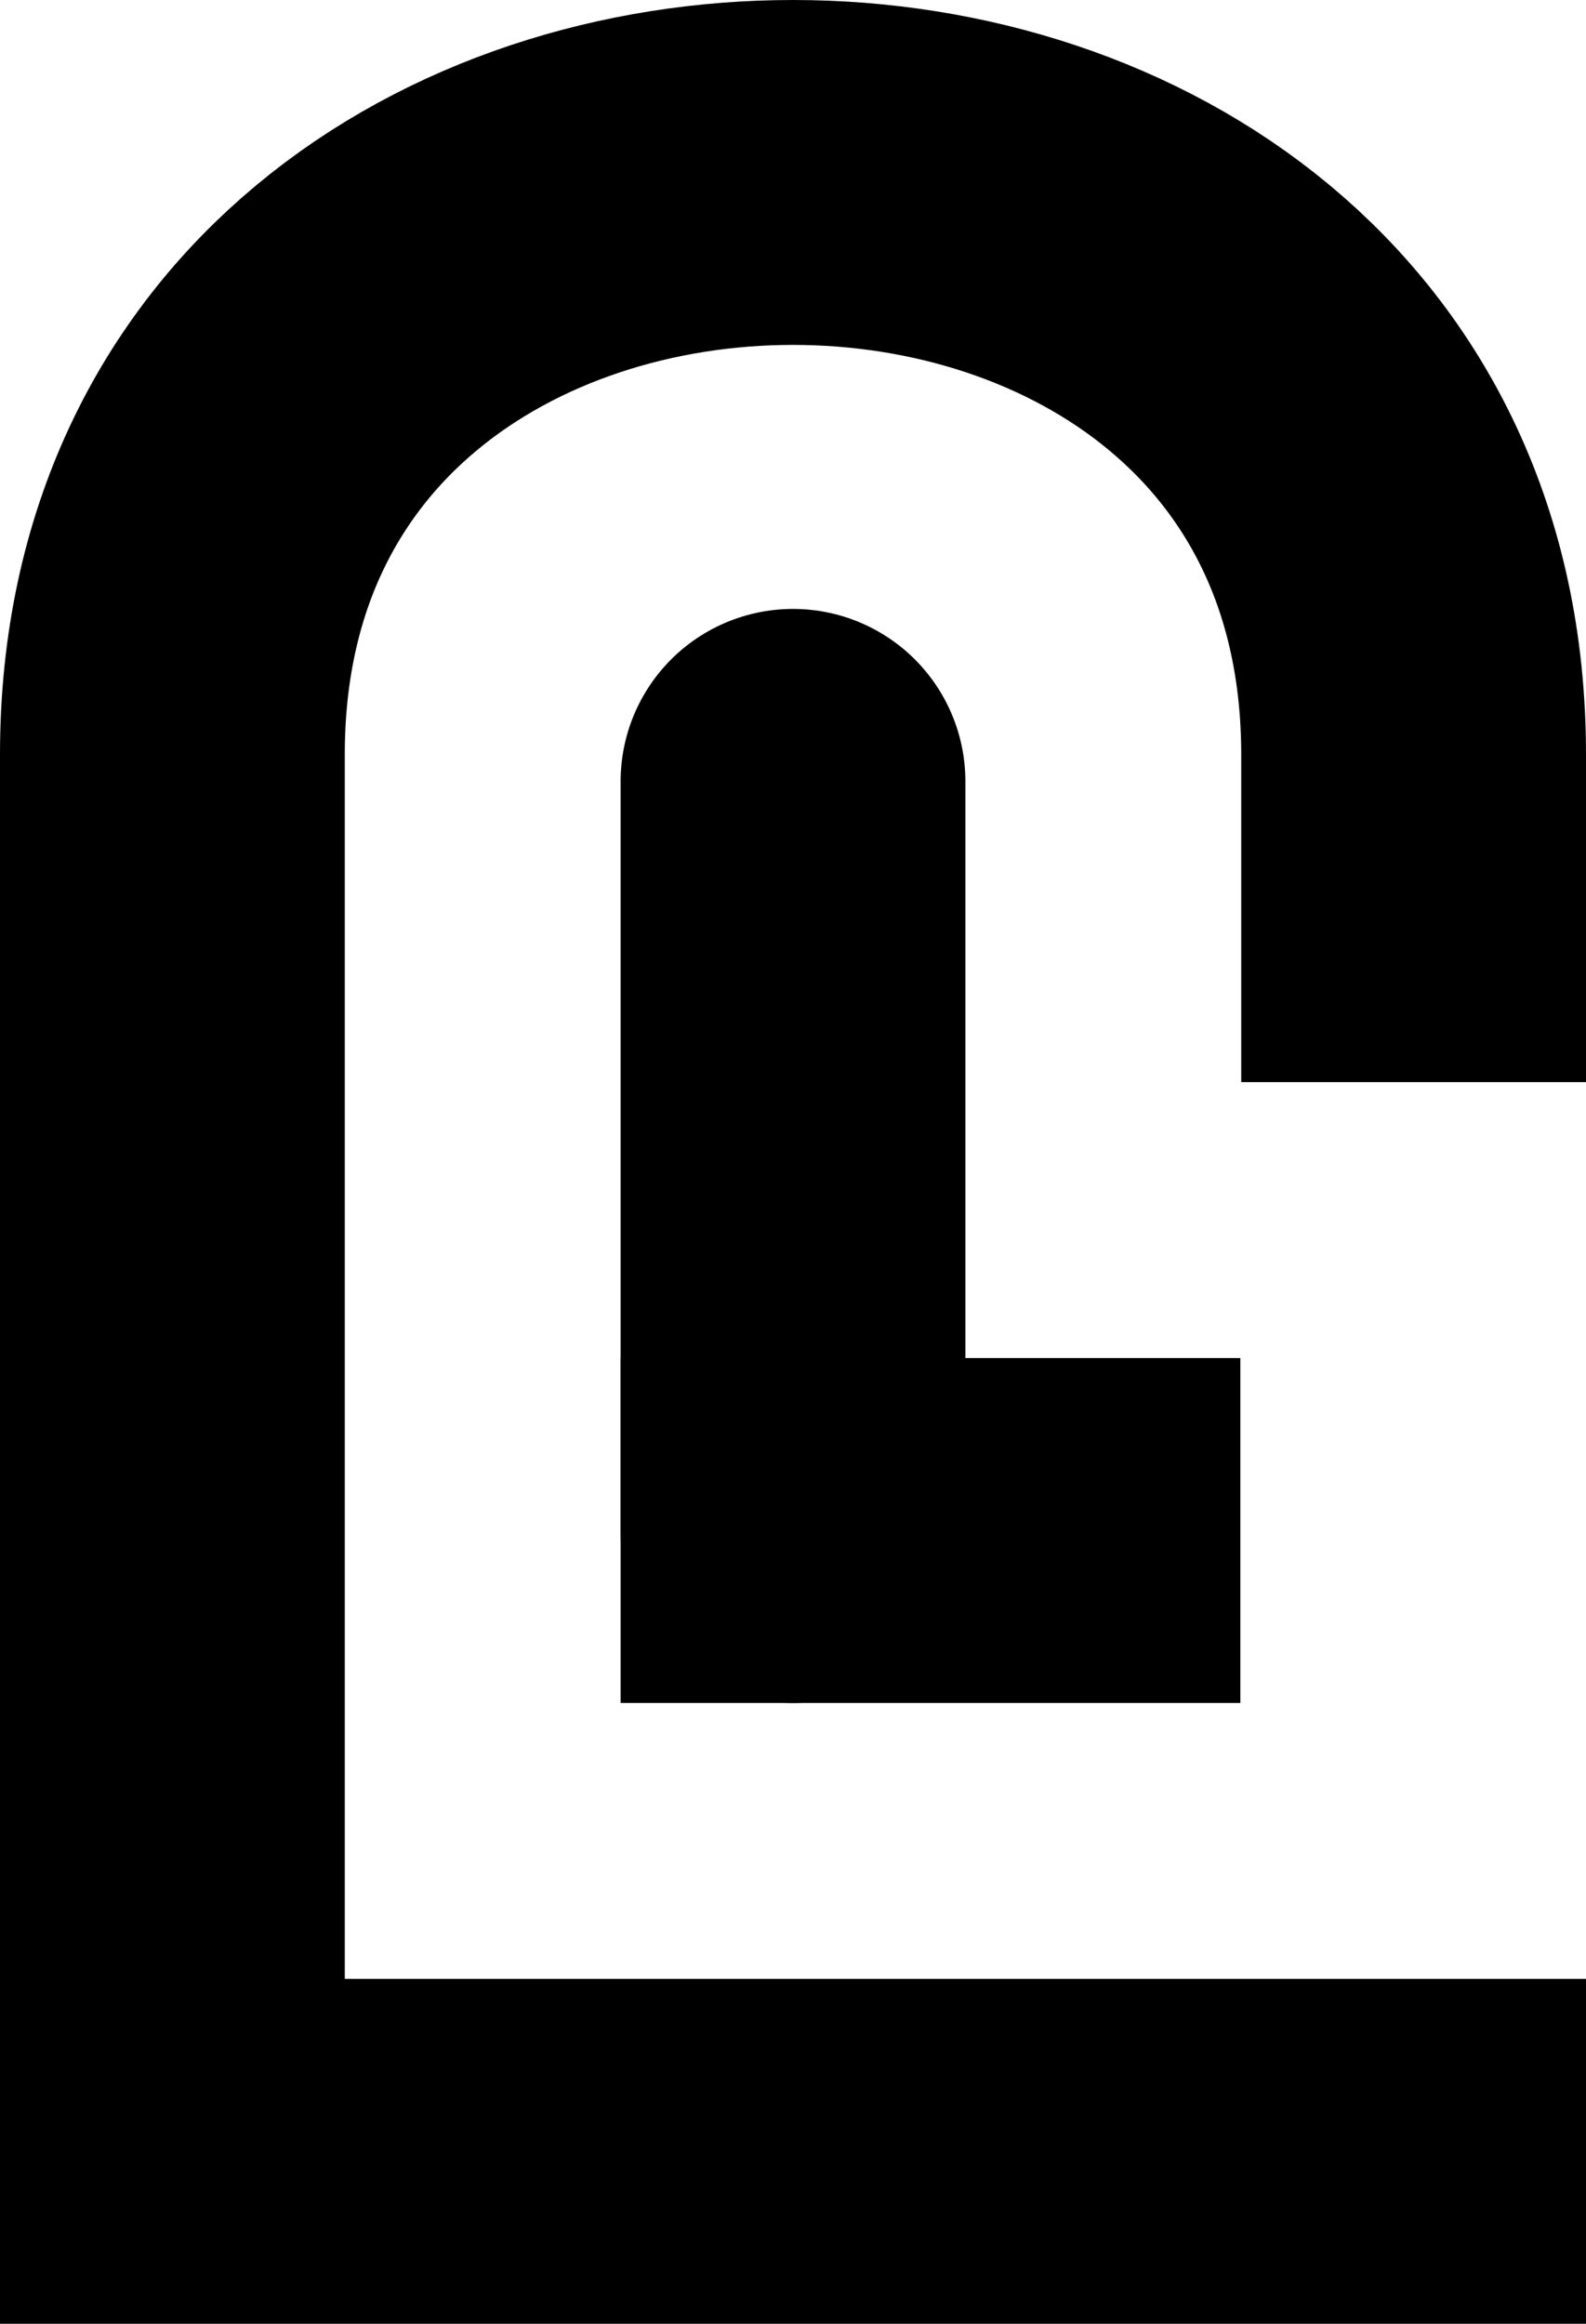
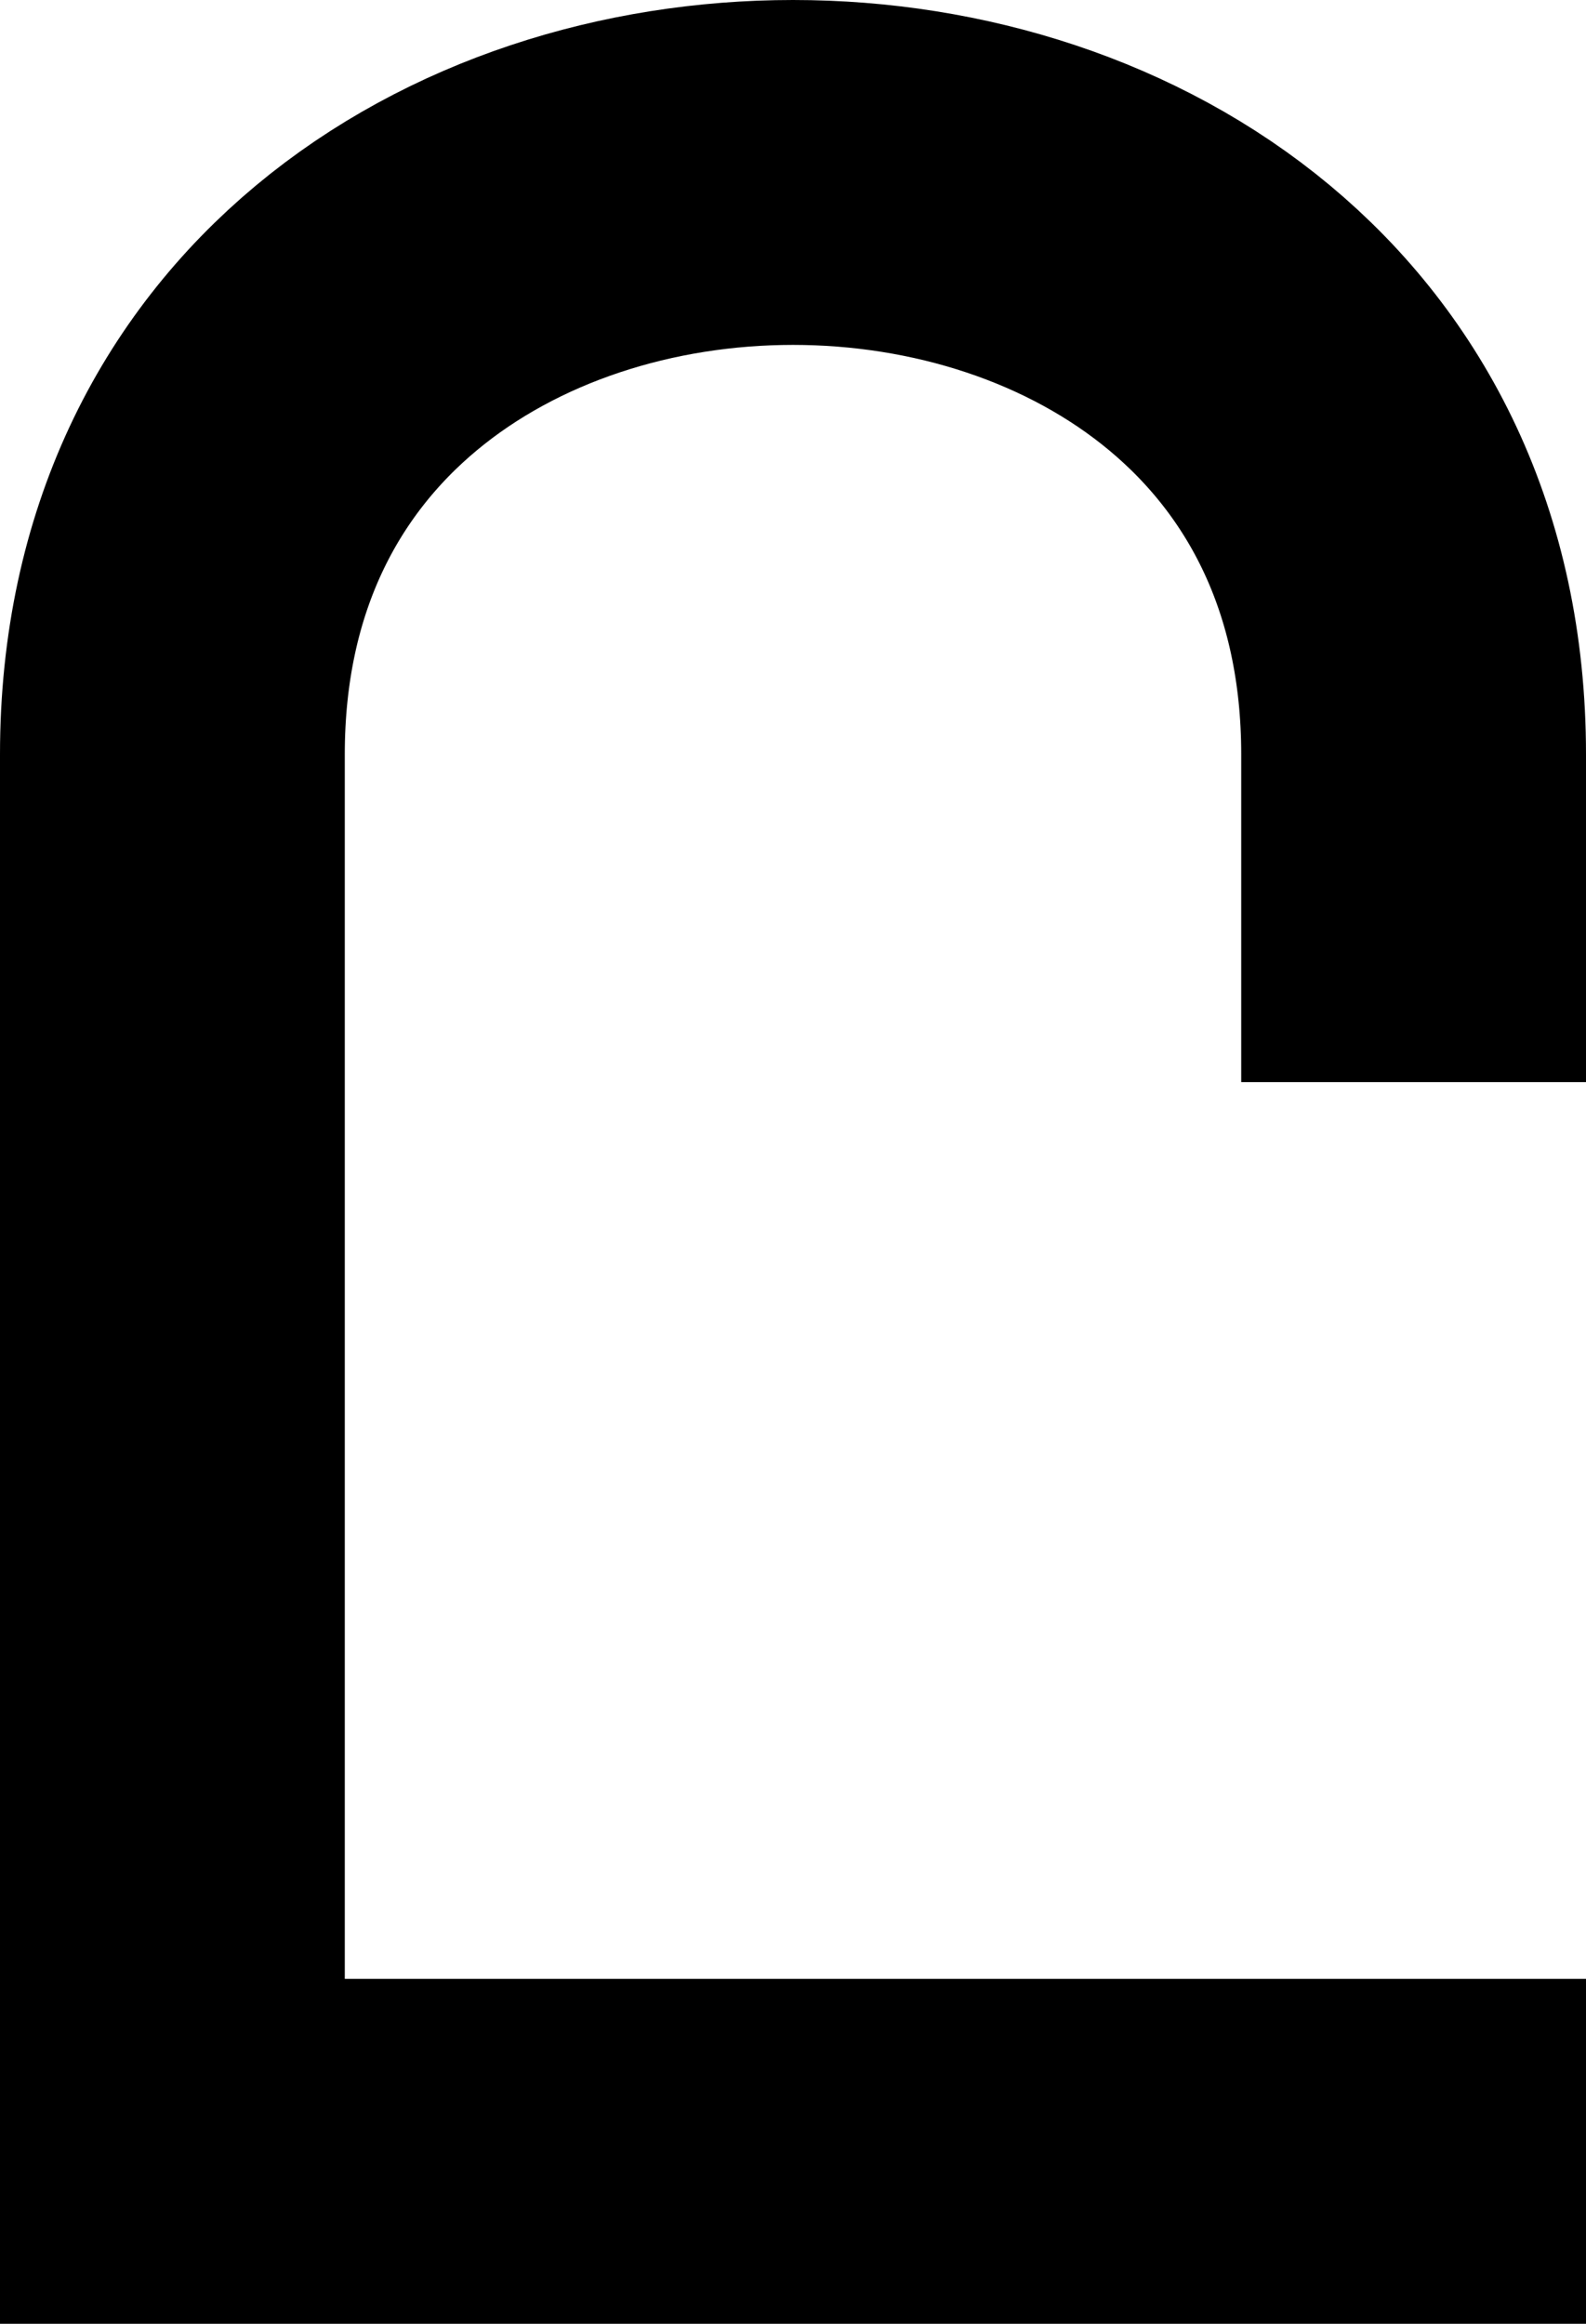
<svg xmlns="http://www.w3.org/2000/svg" id="Layer_1" data-name="Layer 1" viewBox="0 0 92 134.75">
  <defs>
    <style>
      .cls-1 {
        stroke-linecap: square;
      }

      .cls-1, .cls-2 {
        fill: none;
        stroke: #000;
        stroke-width: 20px;
      }

      .cls-2 {
        stroke-linecap: round;
      }
    </style>
  </defs>
  <path class="cls-1" d="M82,124.75H10V43.75c0-45,72-45,72,0v9" />
-   <line class="cls-1" x1="61.95" y1="88.75" x2="46" y2="88.75" />
-   <line class="cls-2" x1="46" y1="45.31" x2="46" y2="88.75" />
</svg>